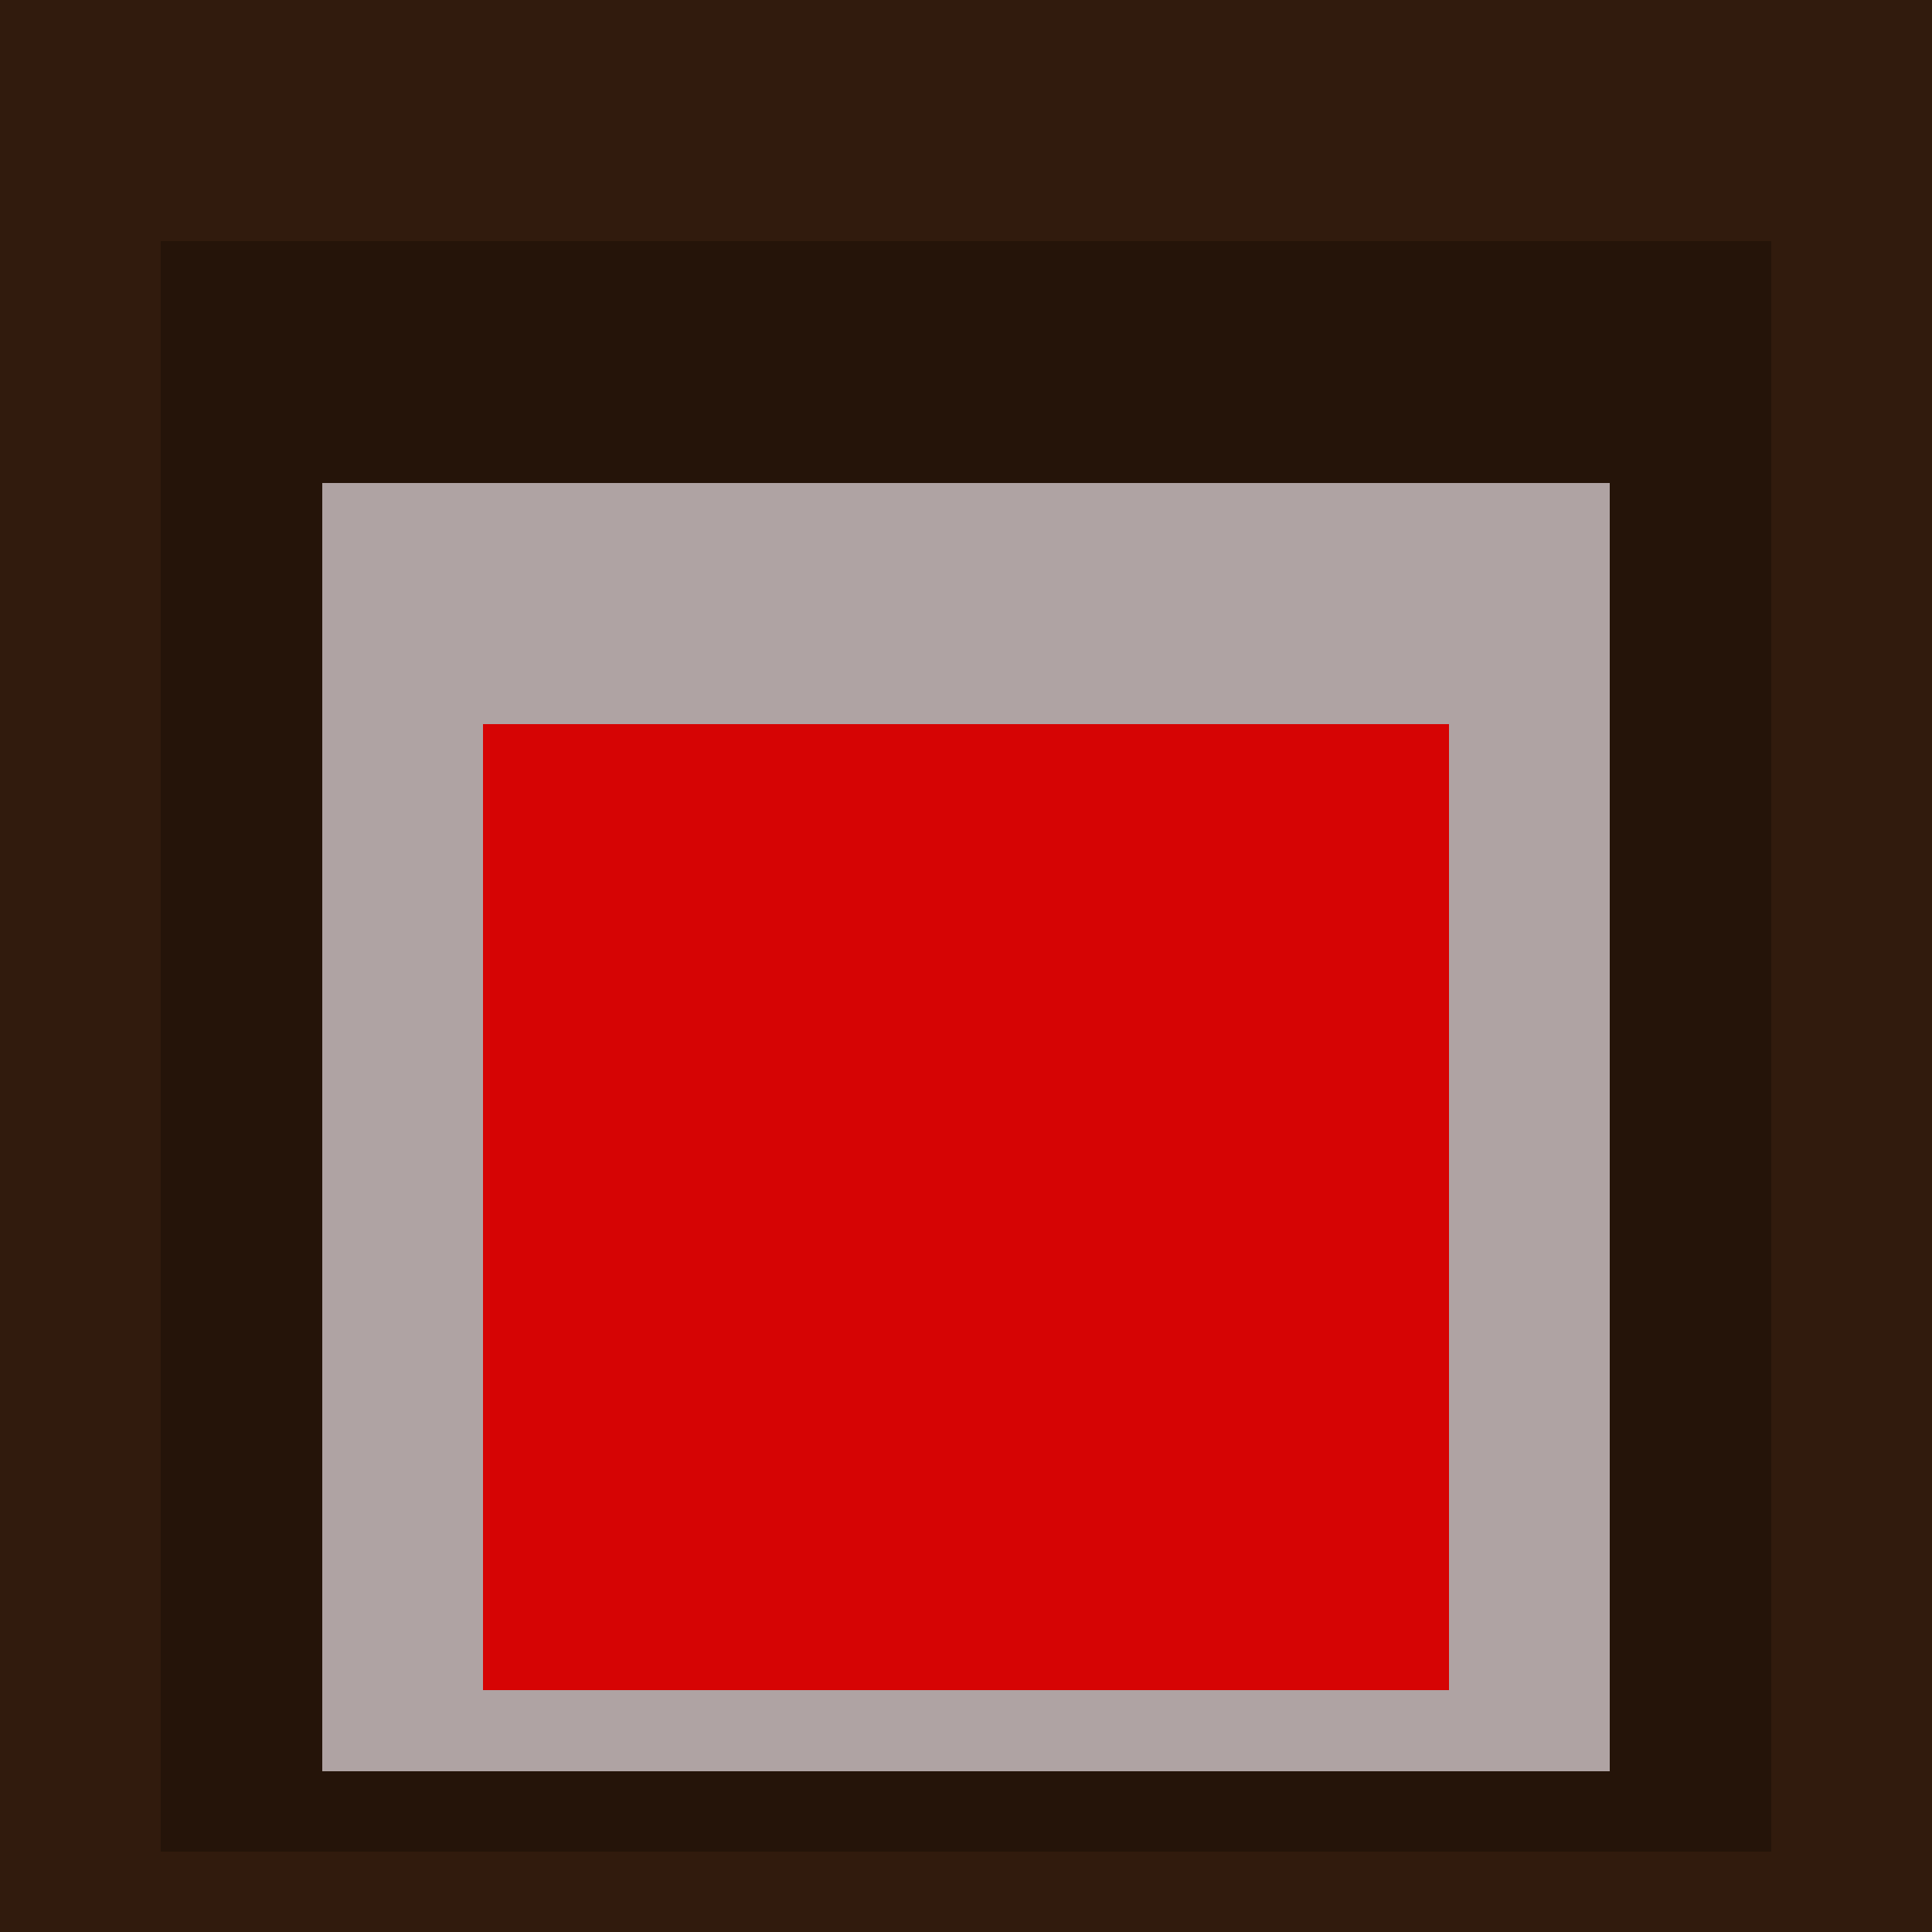
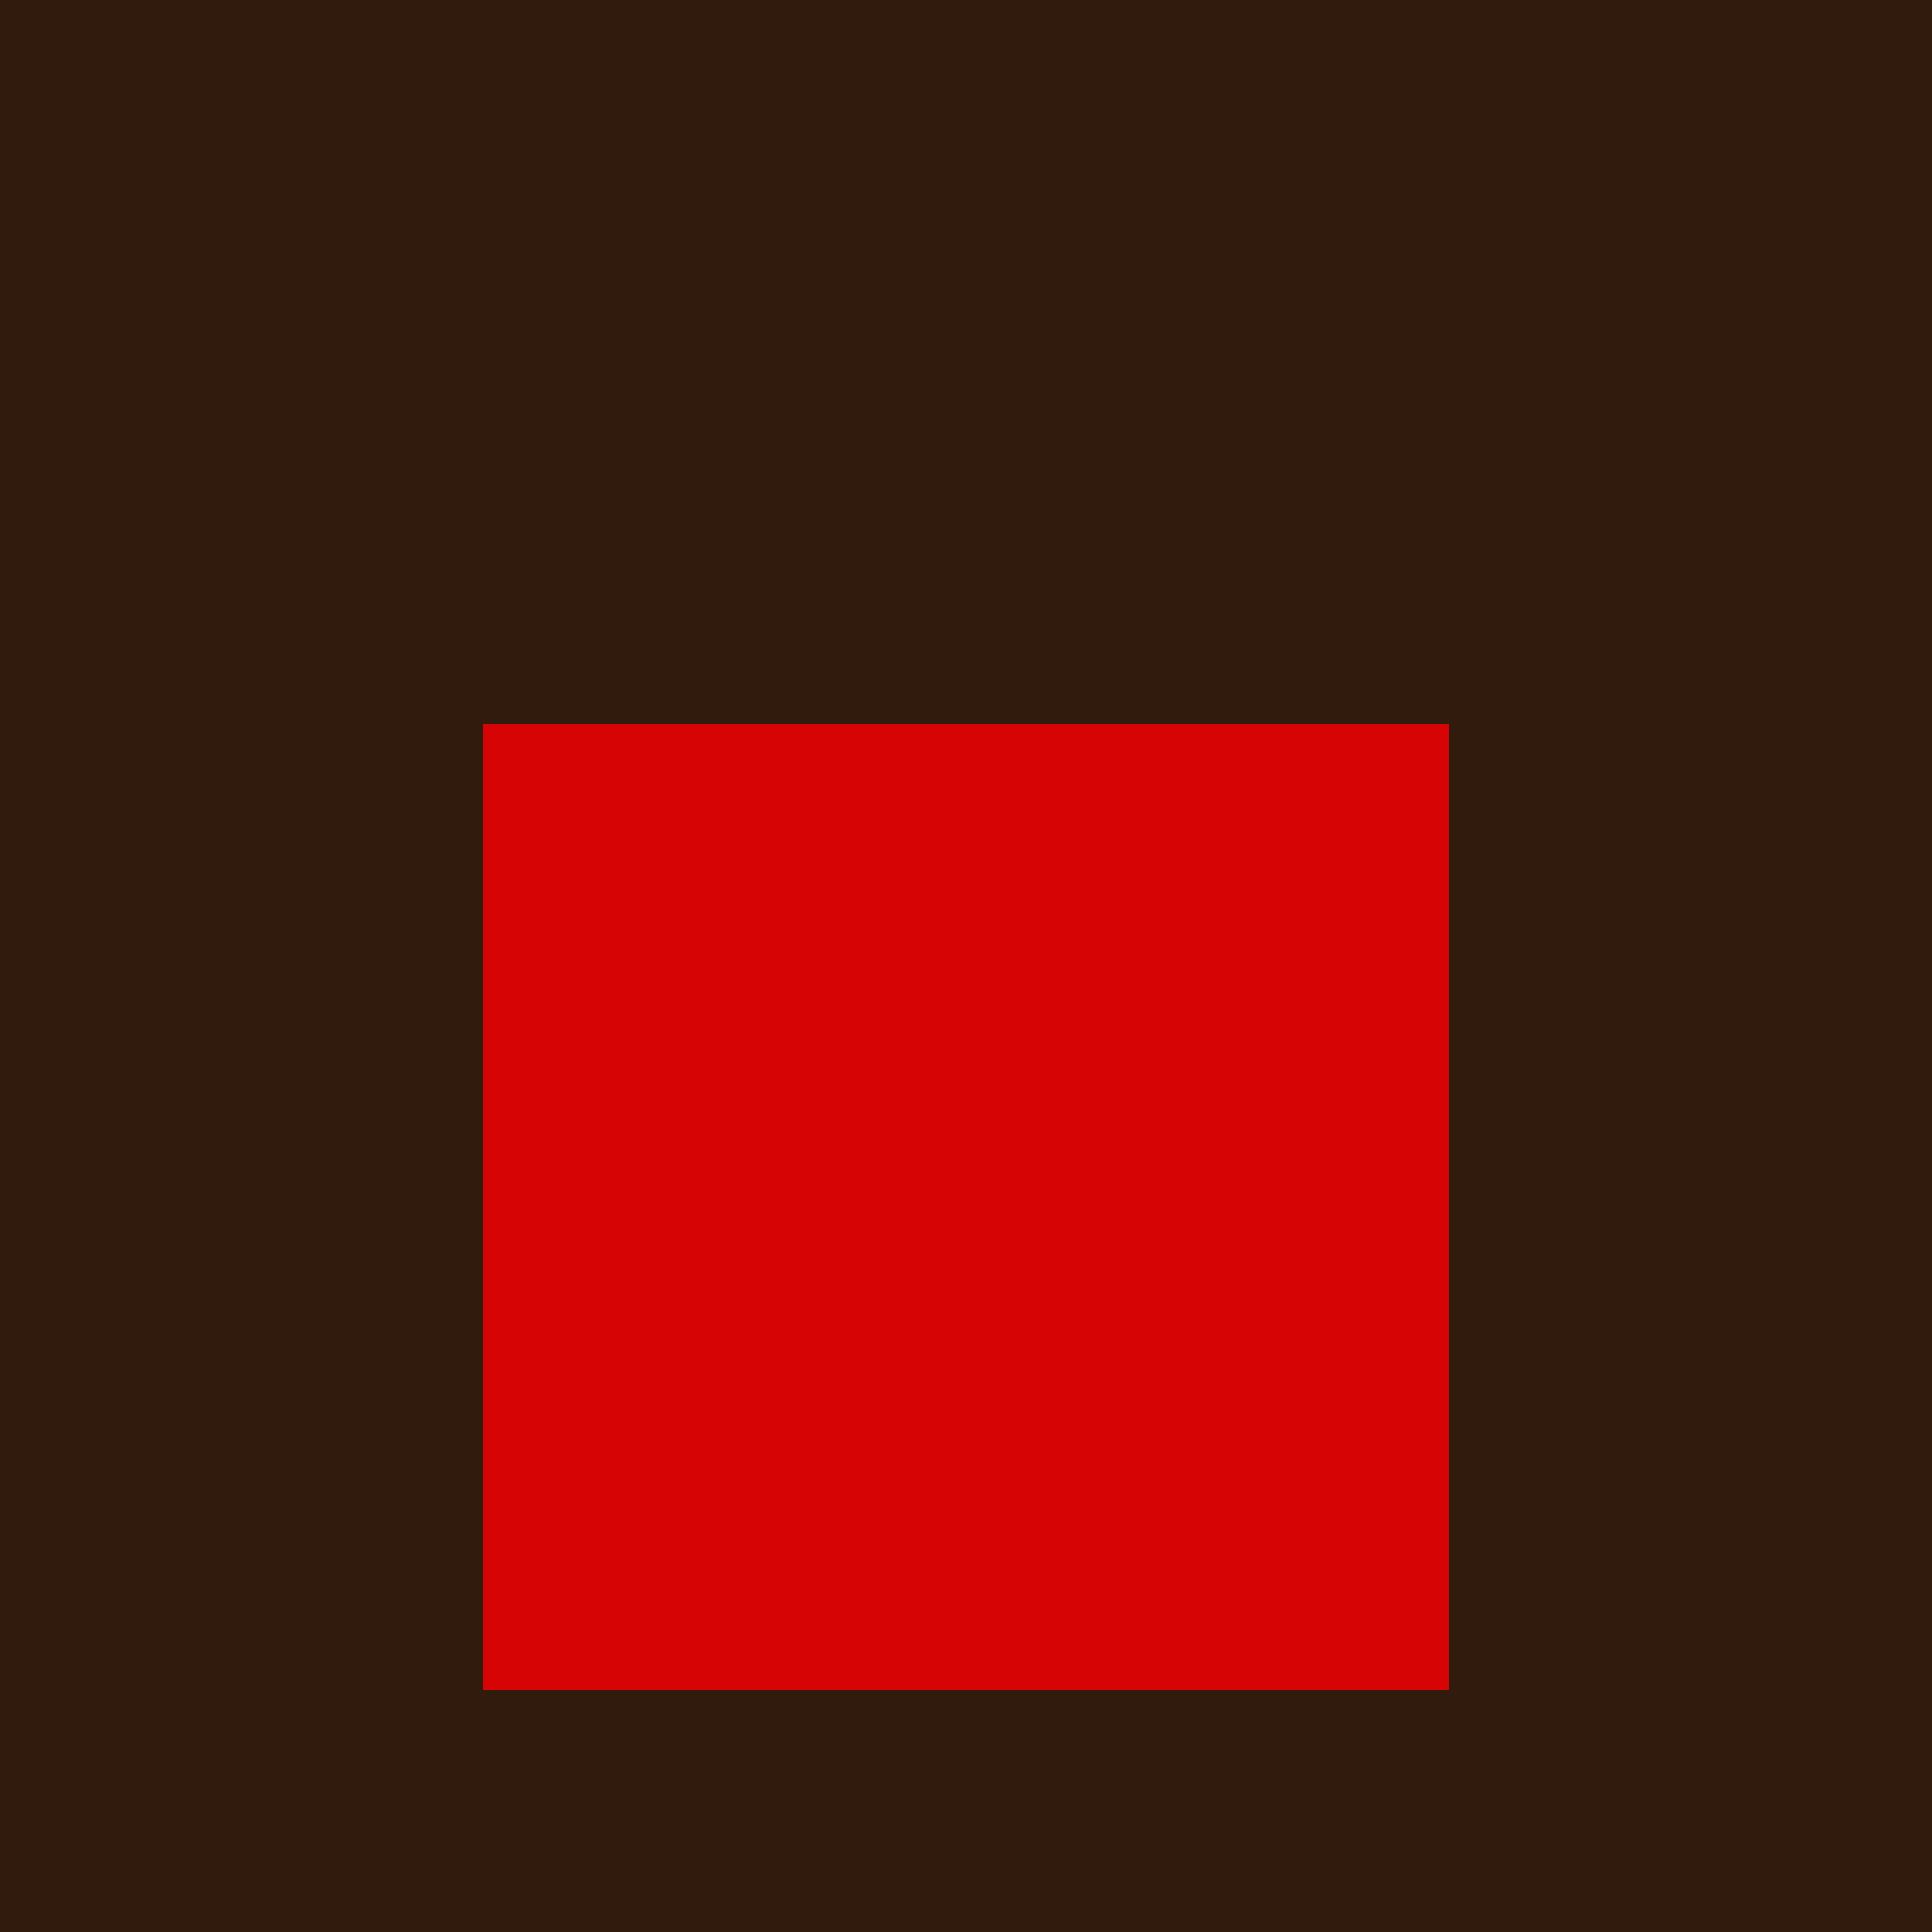
<svg xmlns="http://www.w3.org/2000/svg" class="big visible" width="1200" height="1200" shape-rendering="crispEdges" viewBox="0 0 24 24" version="1.1">
  <rect class="b" width="24" height="24" x="0" y="0" fill="#311b0d" />
-   <rect class="b" width="20" height="20" x="2" y="3" fill="#251409" />
-   <rect class="b" width="16" height="16" x="4" y="6" fill="#afa3a3" />
  <rect class="b" width="12" height="12" x="6" y="9" fill="#d60404" />
</svg>